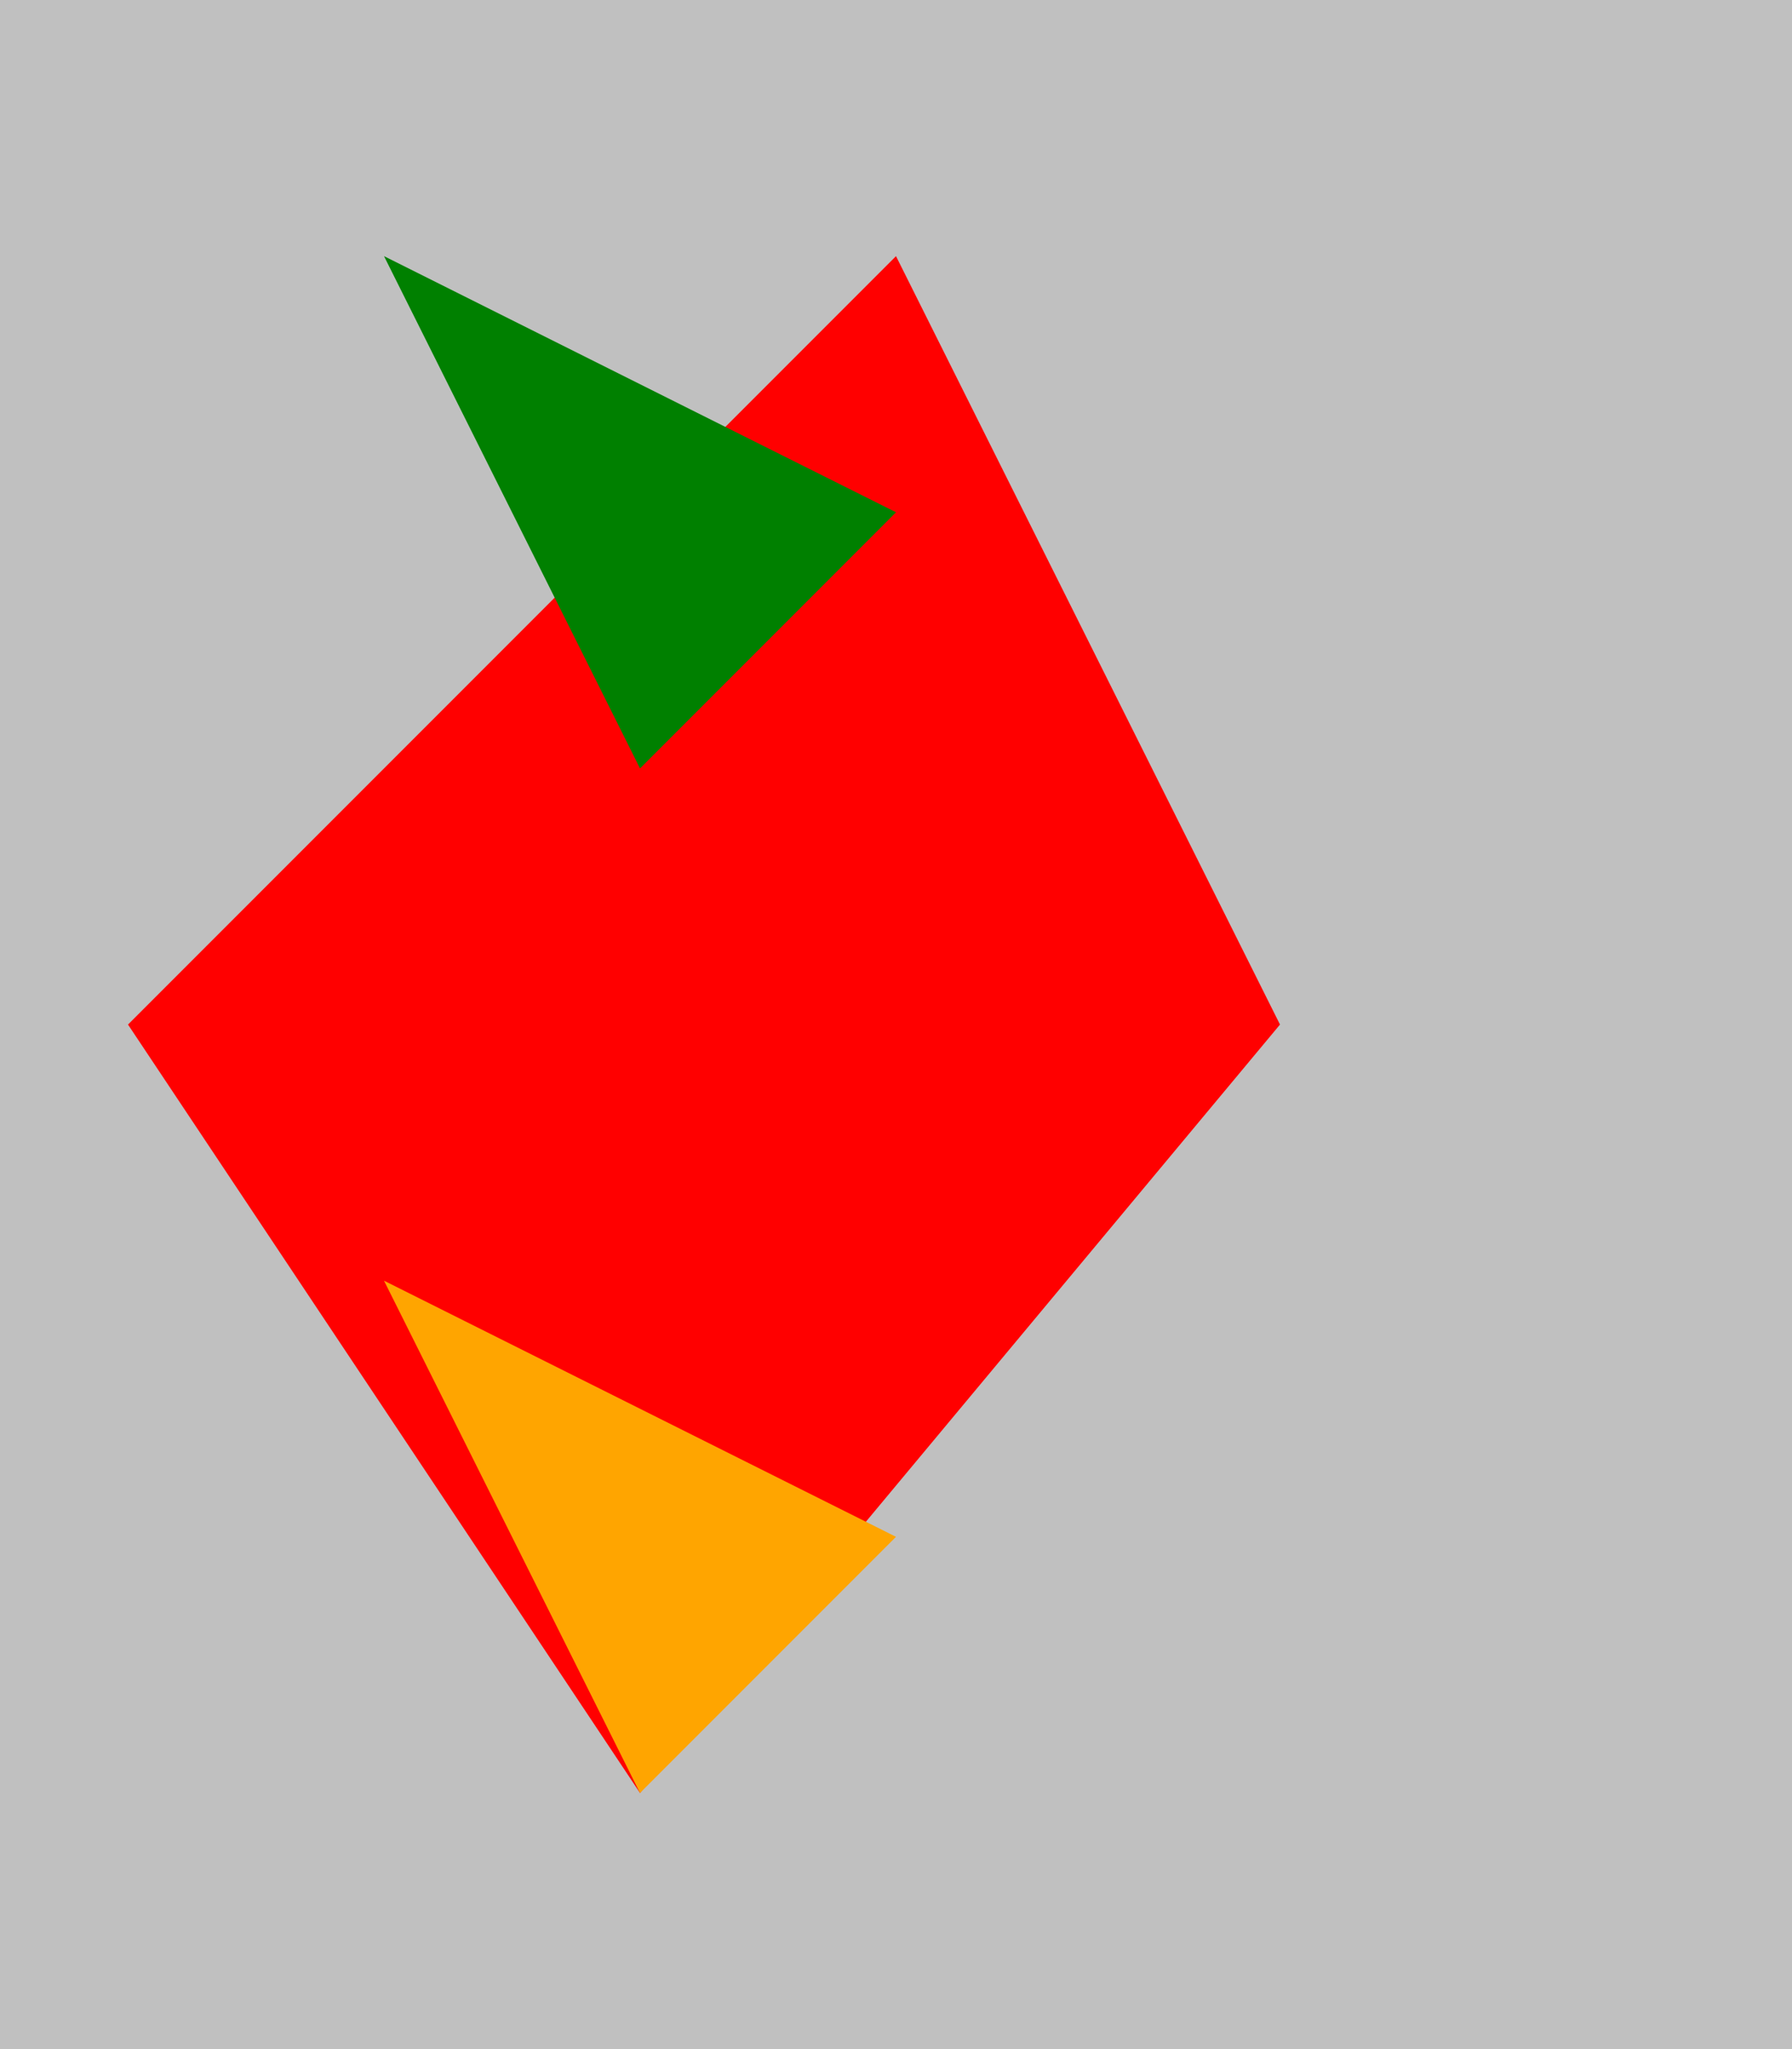
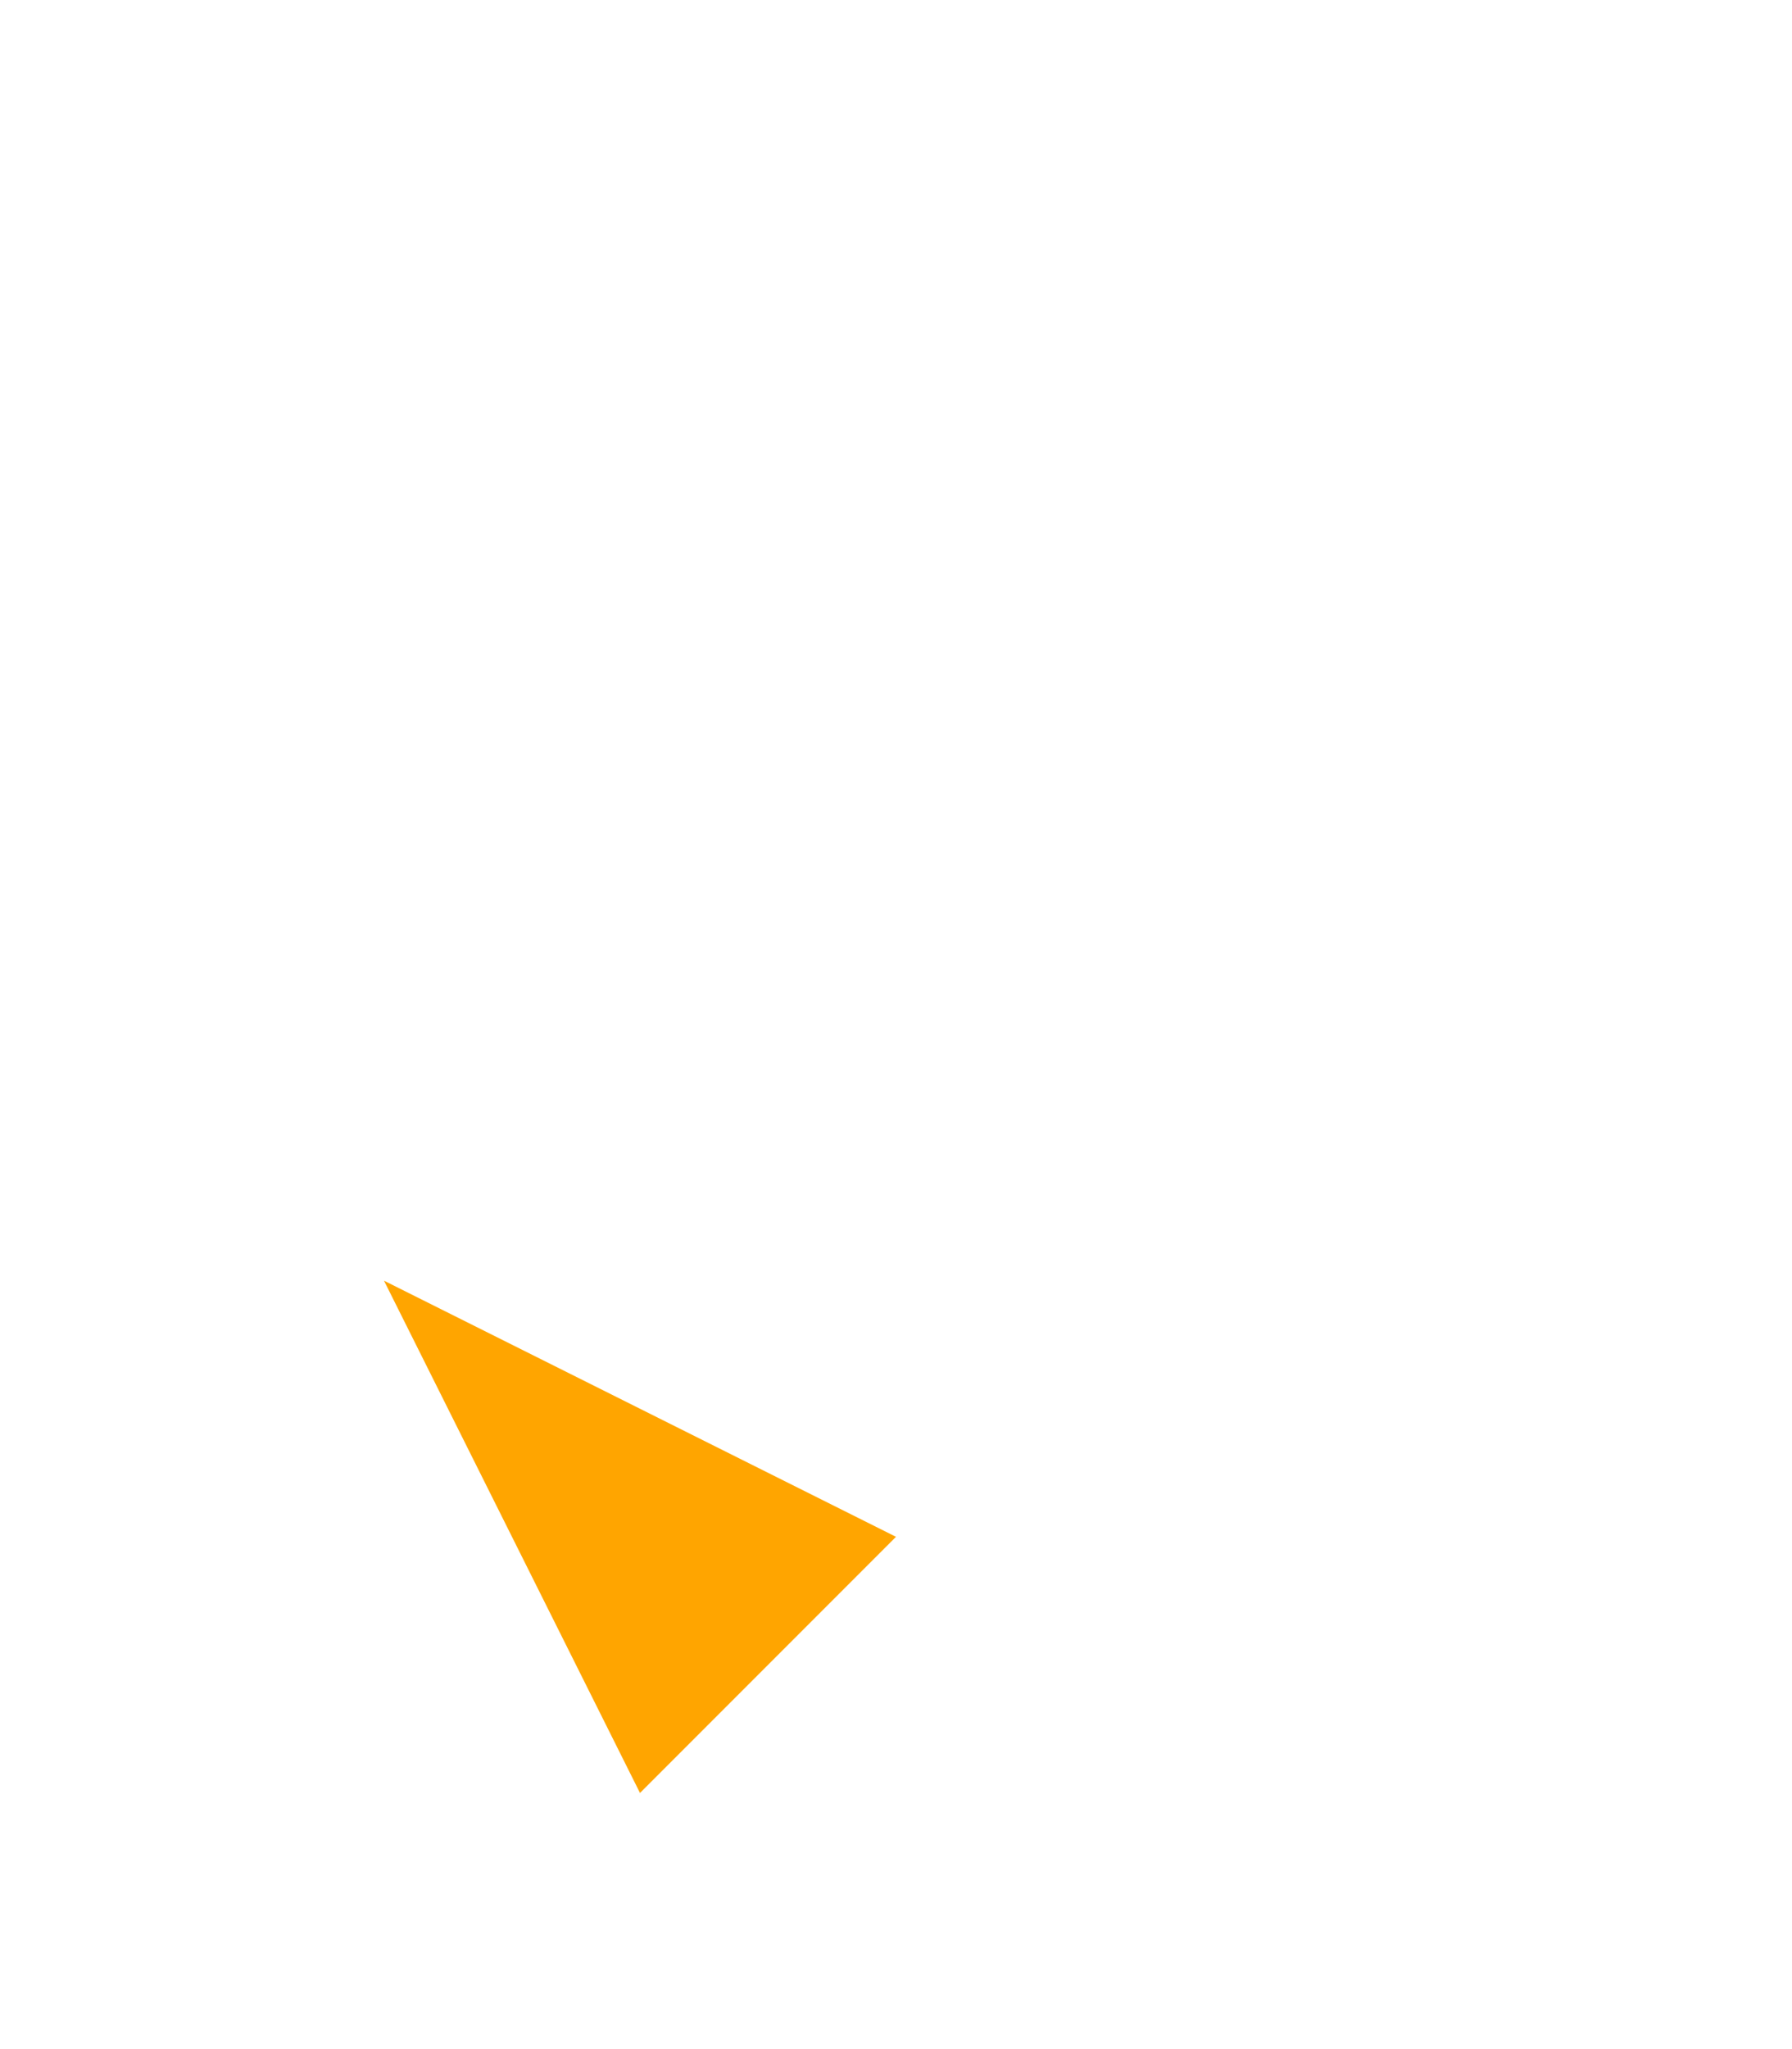
<svg width="700" height="800" viewBox="0 0 700 800">
-   <rect width="100%" height="100%" fill="#C0C0C0" />
-   <polygon points="350 100, 500 400, 250 700, 50 400" fill="#FF0000" />
  <polygon points="150 500, 350 600, 250 700" fill="#FFA500" />
-   <polygon points="150 100, 350 200, 250 300" fill="#008000" />
</svg>